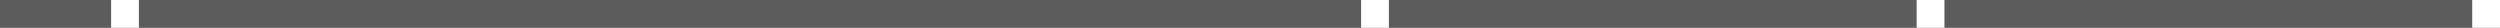
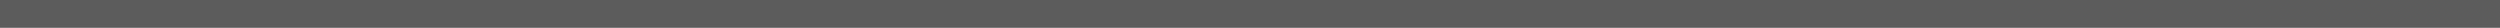
<svg xmlns="http://www.w3.org/2000/svg" width="90" height="1" viewBox="0 0 90 1">
  <rect x="0" y="0" width="90" height="1" fill="#333333" stroke="none" />
  <g fill="#FFF" fill-rule="evenodd">
    <path d="M0 0h90v1H0z" opacity=".2" />
-     <path d="M89 0h1v1h-1zM69 0h1v1h-1zM49 0h1v1h-1zM4 0h1v1H4z" />
  </g>
</svg>